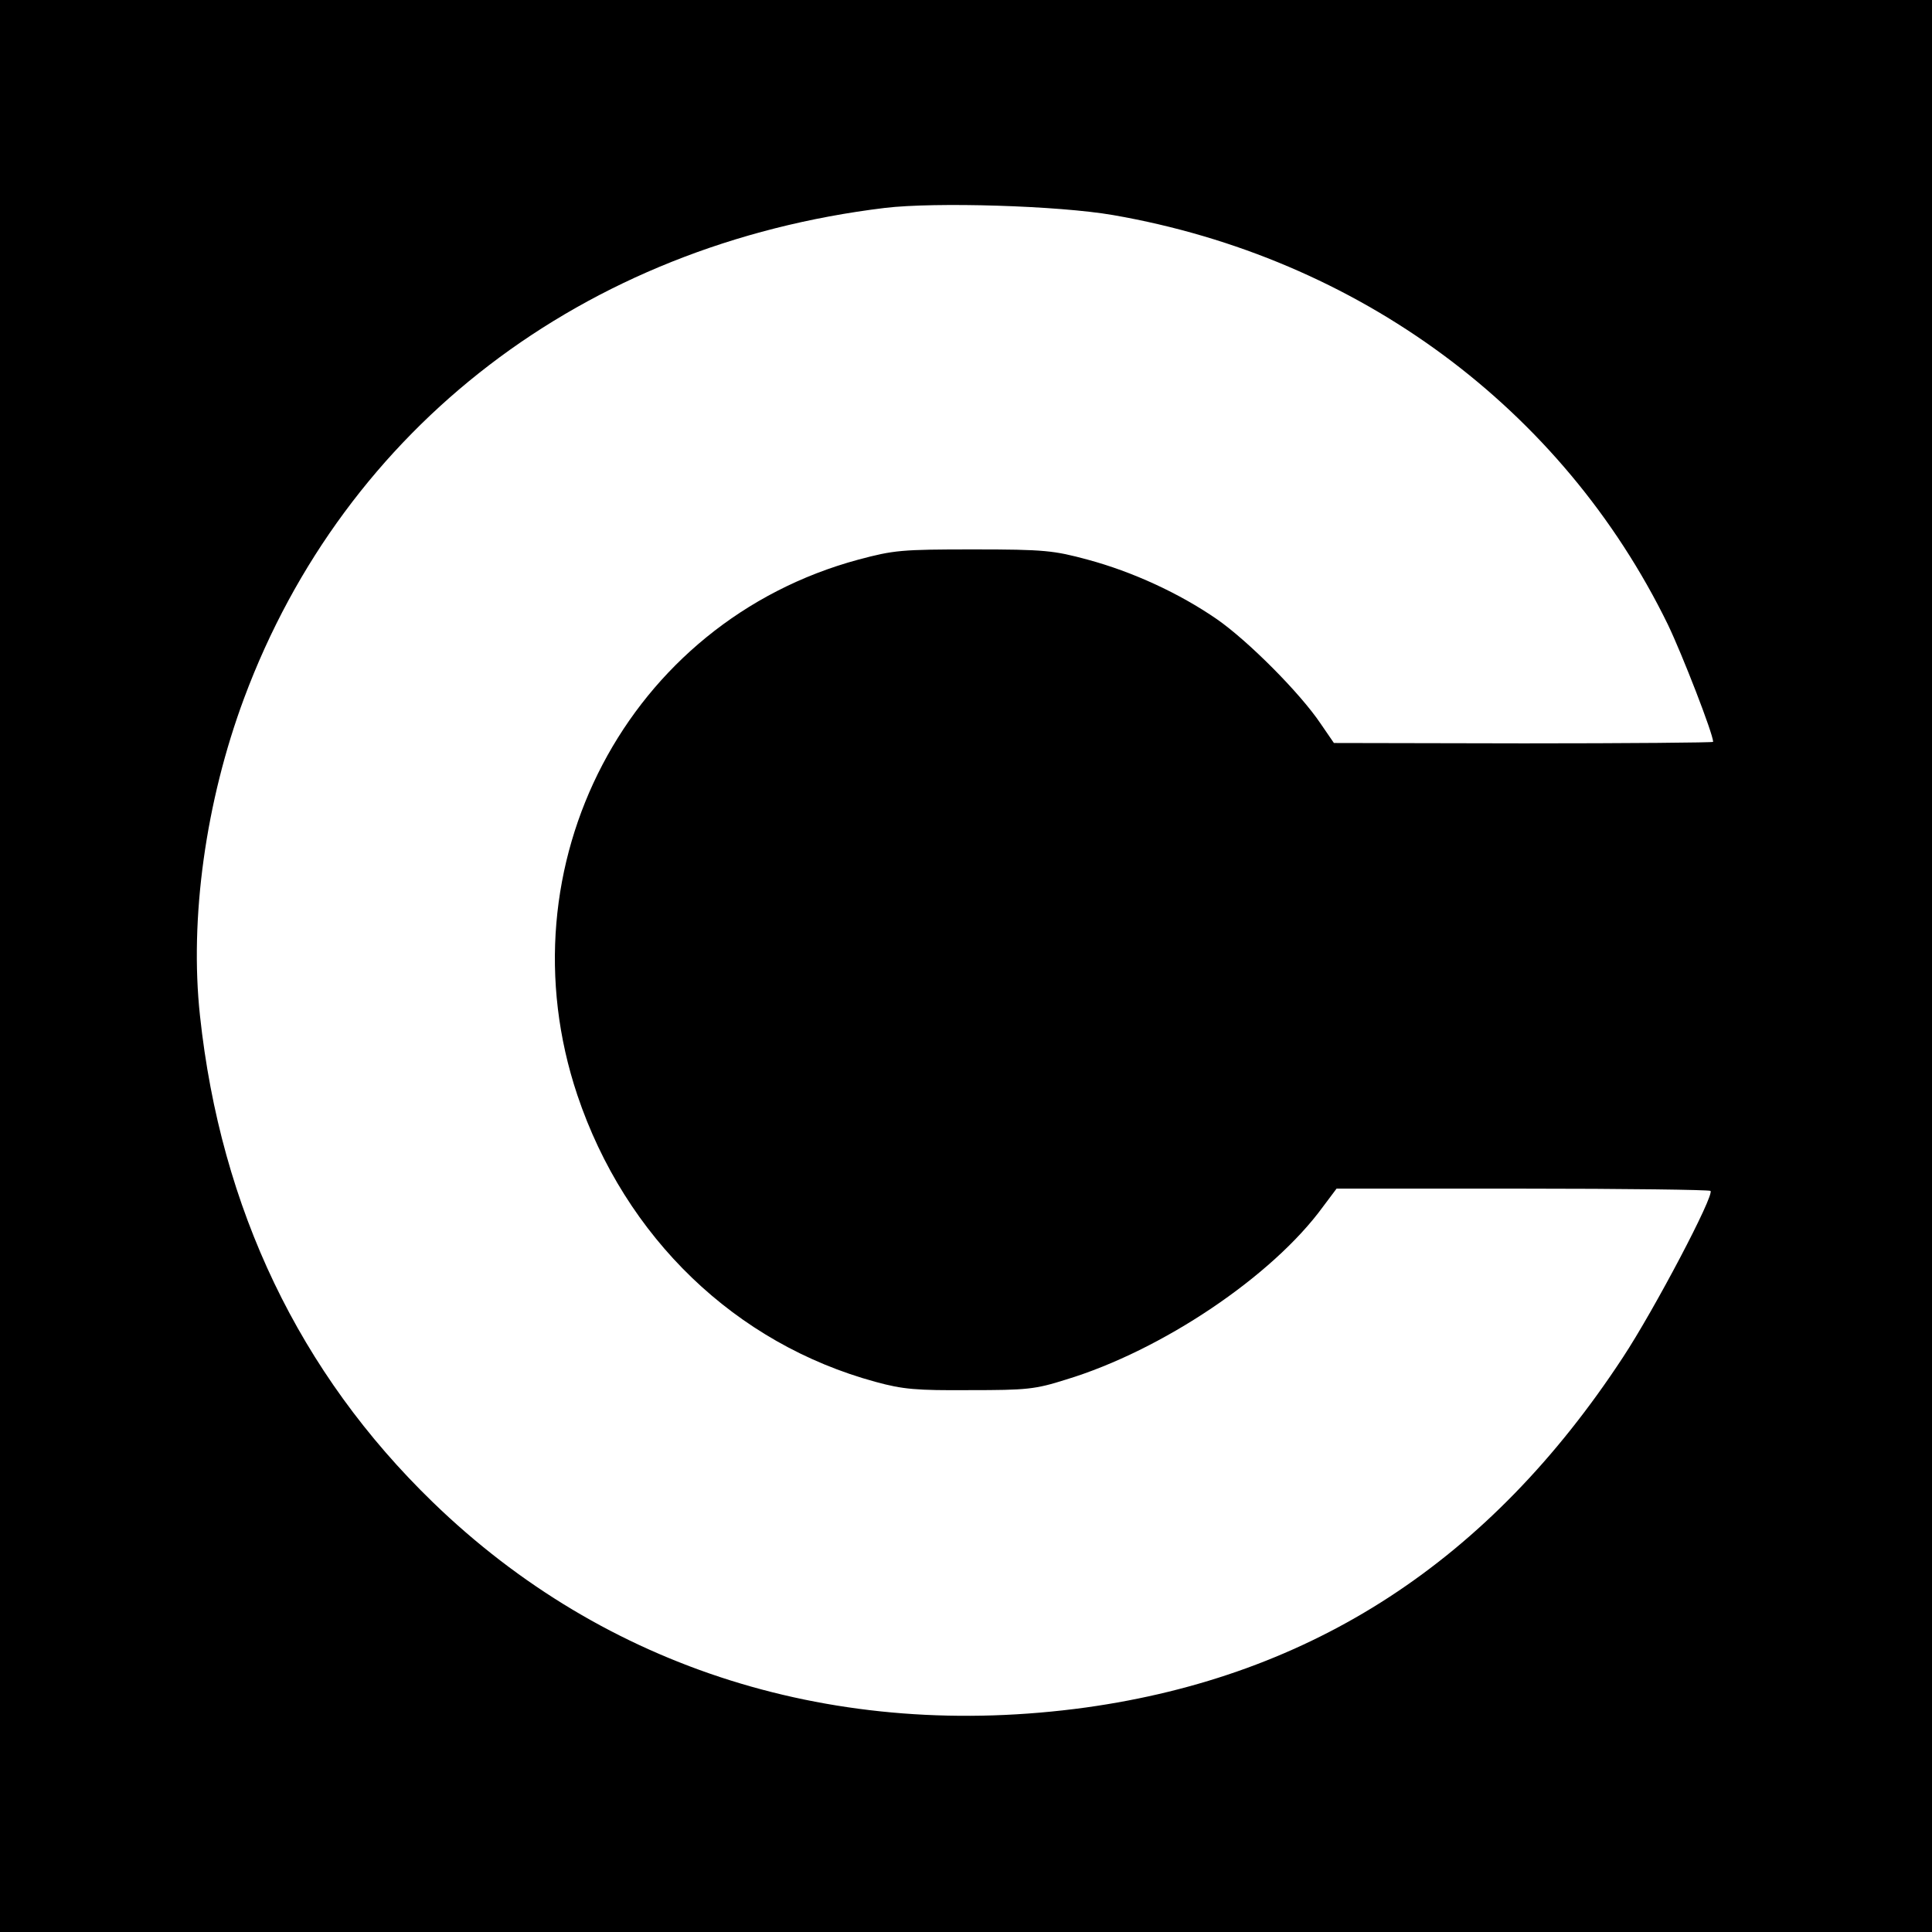
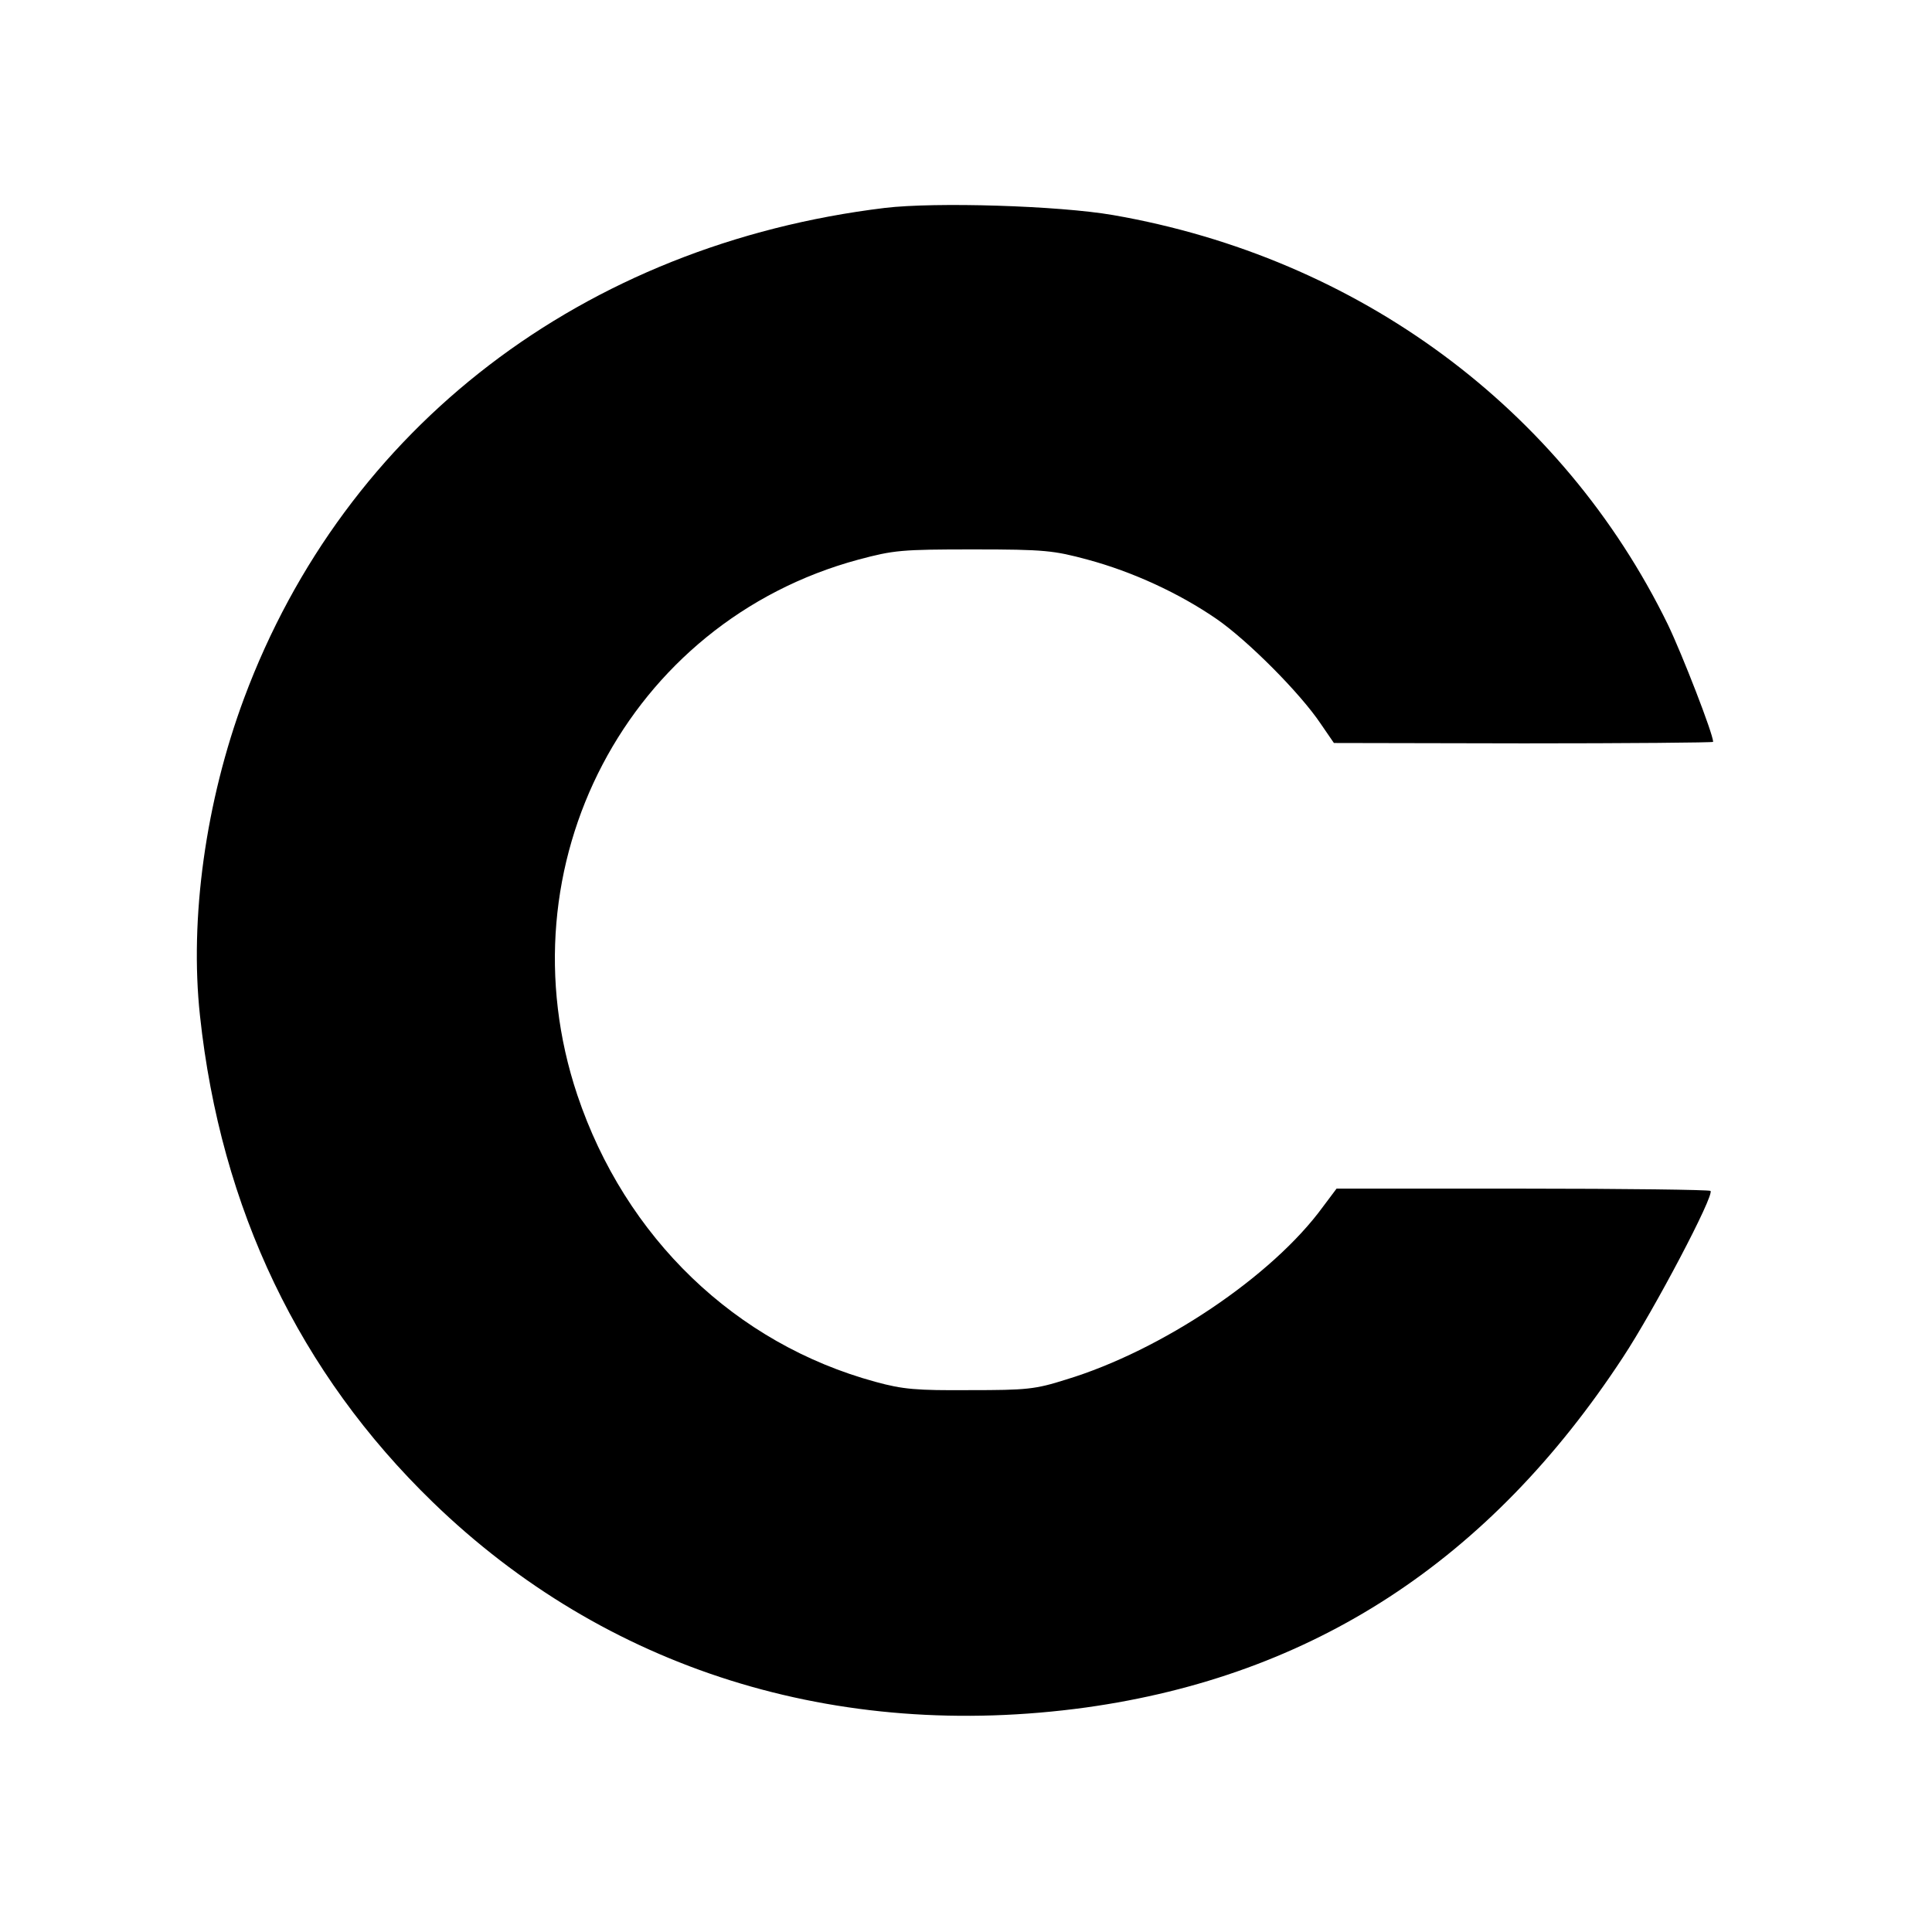
<svg xmlns="http://www.w3.org/2000/svg" version="1" width="682.667" height="682.667" viewBox="0 0 512 512">
-   <path d="M0 256v256h512V0H0v256zM295 57c65 11.3 119 51.2 147 108.5 3.8 7.9 12 29 12 31.1 0 .2-22.6.4-50.2.4l-50.3-.1-3.5-5.1c-5.5-8.2-19.3-22-27.5-27.7-10-6.9-22.4-12.6-34.3-15.8-8.9-2.4-11.3-2.7-30.2-2.7-19.2 0-21.1.2-30.5 2.7-61.1 16.5-94.9 81-74.5 141.9 12.7 37.8 41.9 65.9 79 76 7.3 2 10.8 2.3 25 2.2 15.1 0 17.3-.2 25.5-2.8 25.4-7.7 54.7-27.4 68.1-45.8l3.6-4.8h49.2c27.1 0 49.6.3 49.9.6 1.1 1.1-14.9 31.5-23.2 44.1-35.4 54-82.2 84.4-142.3 92.8-66.2 9.1-127.4-10.1-173.1-54.4-35.3-34.2-56.2-77.7-61.7-128.9-2.8-25.8 1.5-56.8 11.7-84.2 26.8-71.9 89.9-120.2 169.8-129.9 13.4-1.6 46.1-.6 60.5 1.9z" />
+   <path d="M0 256v256h512H0v256zM295 57c65 11.3 119 51.2 147 108.5 3.8 7.9 12 29 12 31.1 0 .2-22.6.4-50.2.4l-50.3-.1-3.5-5.1c-5.5-8.2-19.3-22-27.5-27.7-10-6.9-22.4-12.6-34.3-15.8-8.9-2.4-11.3-2.7-30.2-2.7-19.2 0-21.1.2-30.5 2.7-61.1 16.5-94.9 81-74.5 141.9 12.7 37.8 41.9 65.9 79 76 7.3 2 10.8 2.3 25 2.2 15.1 0 17.3-.2 25.5-2.8 25.4-7.7 54.7-27.4 68.1-45.8l3.6-4.8h49.2c27.1 0 49.6.3 49.9.6 1.1 1.1-14.9 31.5-23.2 44.1-35.4 54-82.2 84.4-142.3 92.8-66.2 9.1-127.4-10.1-173.1-54.4-35.3-34.2-56.2-77.7-61.7-128.9-2.8-25.8 1.5-56.8 11.7-84.2 26.8-71.9 89.9-120.2 169.8-129.9 13.4-1.6 46.1-.6 60.5 1.9z" />
</svg>